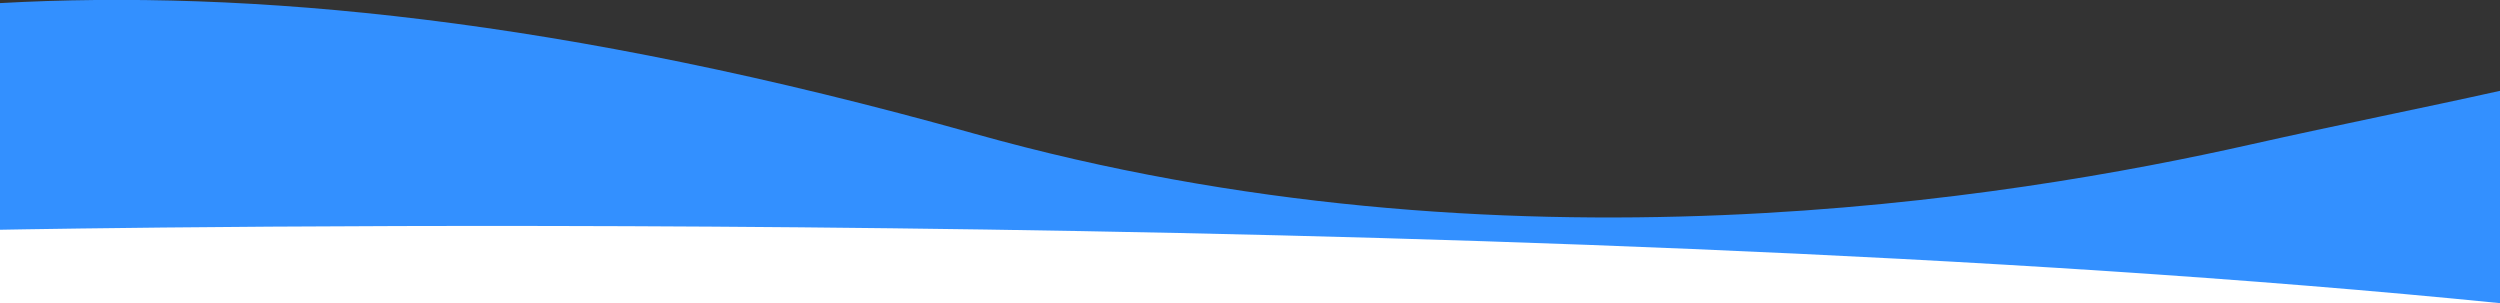
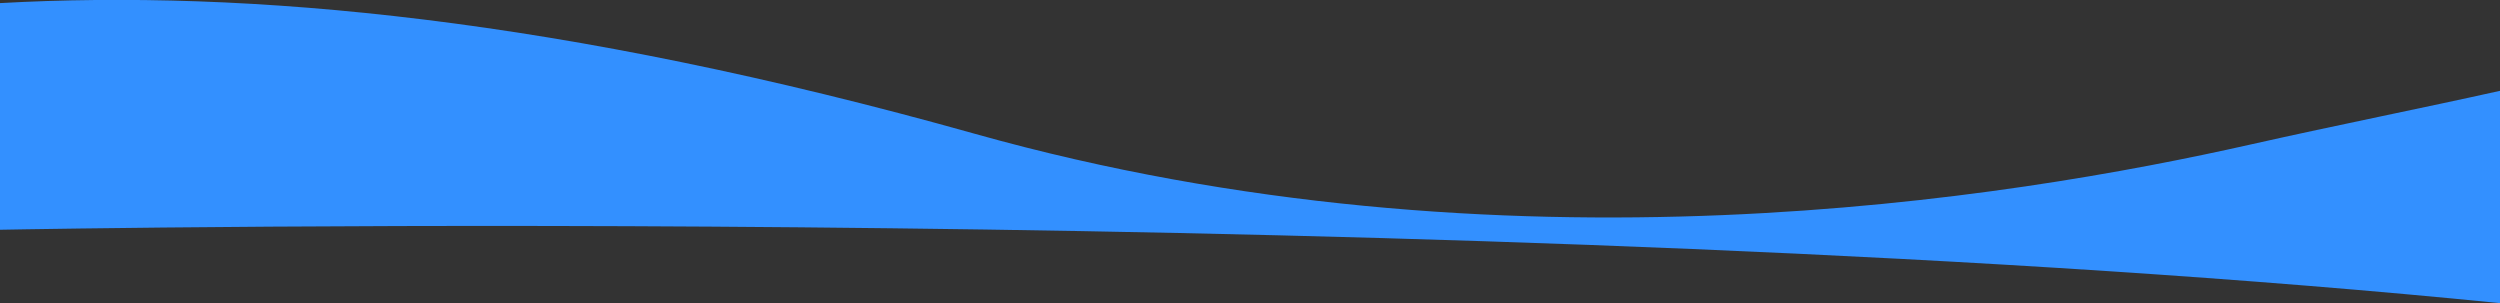
<svg xmlns="http://www.w3.org/2000/svg" version="1.1" viewBox="0 0 1938 235">
  <rect x="0" y="0" width="1938" height="235" fill="#333333" stroke="none" />
  <defs>
    <style>
      .cls-1 {
        fill: #fff;
      }

      .cls-2 {
        fill: #3390ff;
      }
    </style>
  </defs>
  <g>
    <g id="Ebene_1">
-       <rect class="cls-1" y="172.3" width="1938" height="62.8" />
      <g id="Ebene_1-2" data-name="Ebene_1">
-         <path class="cls-2" d="M1938,235.1V70.4c-59.1,13.2-123.8,26-193.3,41.6-185.1,41.7-578,107.1-988.7-8.2h0C433.7,13.3,191.3-8.2,0,2.4v175.7c37.9-.7,1158.3-21.3,1938,56.9h0Z" />
+         <path class="cls-2" d="M1938,235.1V70.4c-59.1,13.2-123.8,26-193.3,41.6-185.1,41.7-578,107.1-988.7-8.2h0C433.7,13.3,191.3-8.2,0,2.4v175.7c37.9-.7,1158.3-21.3,1938,56.9h0" />
      </g>
    </g>
  </g>
</svg>